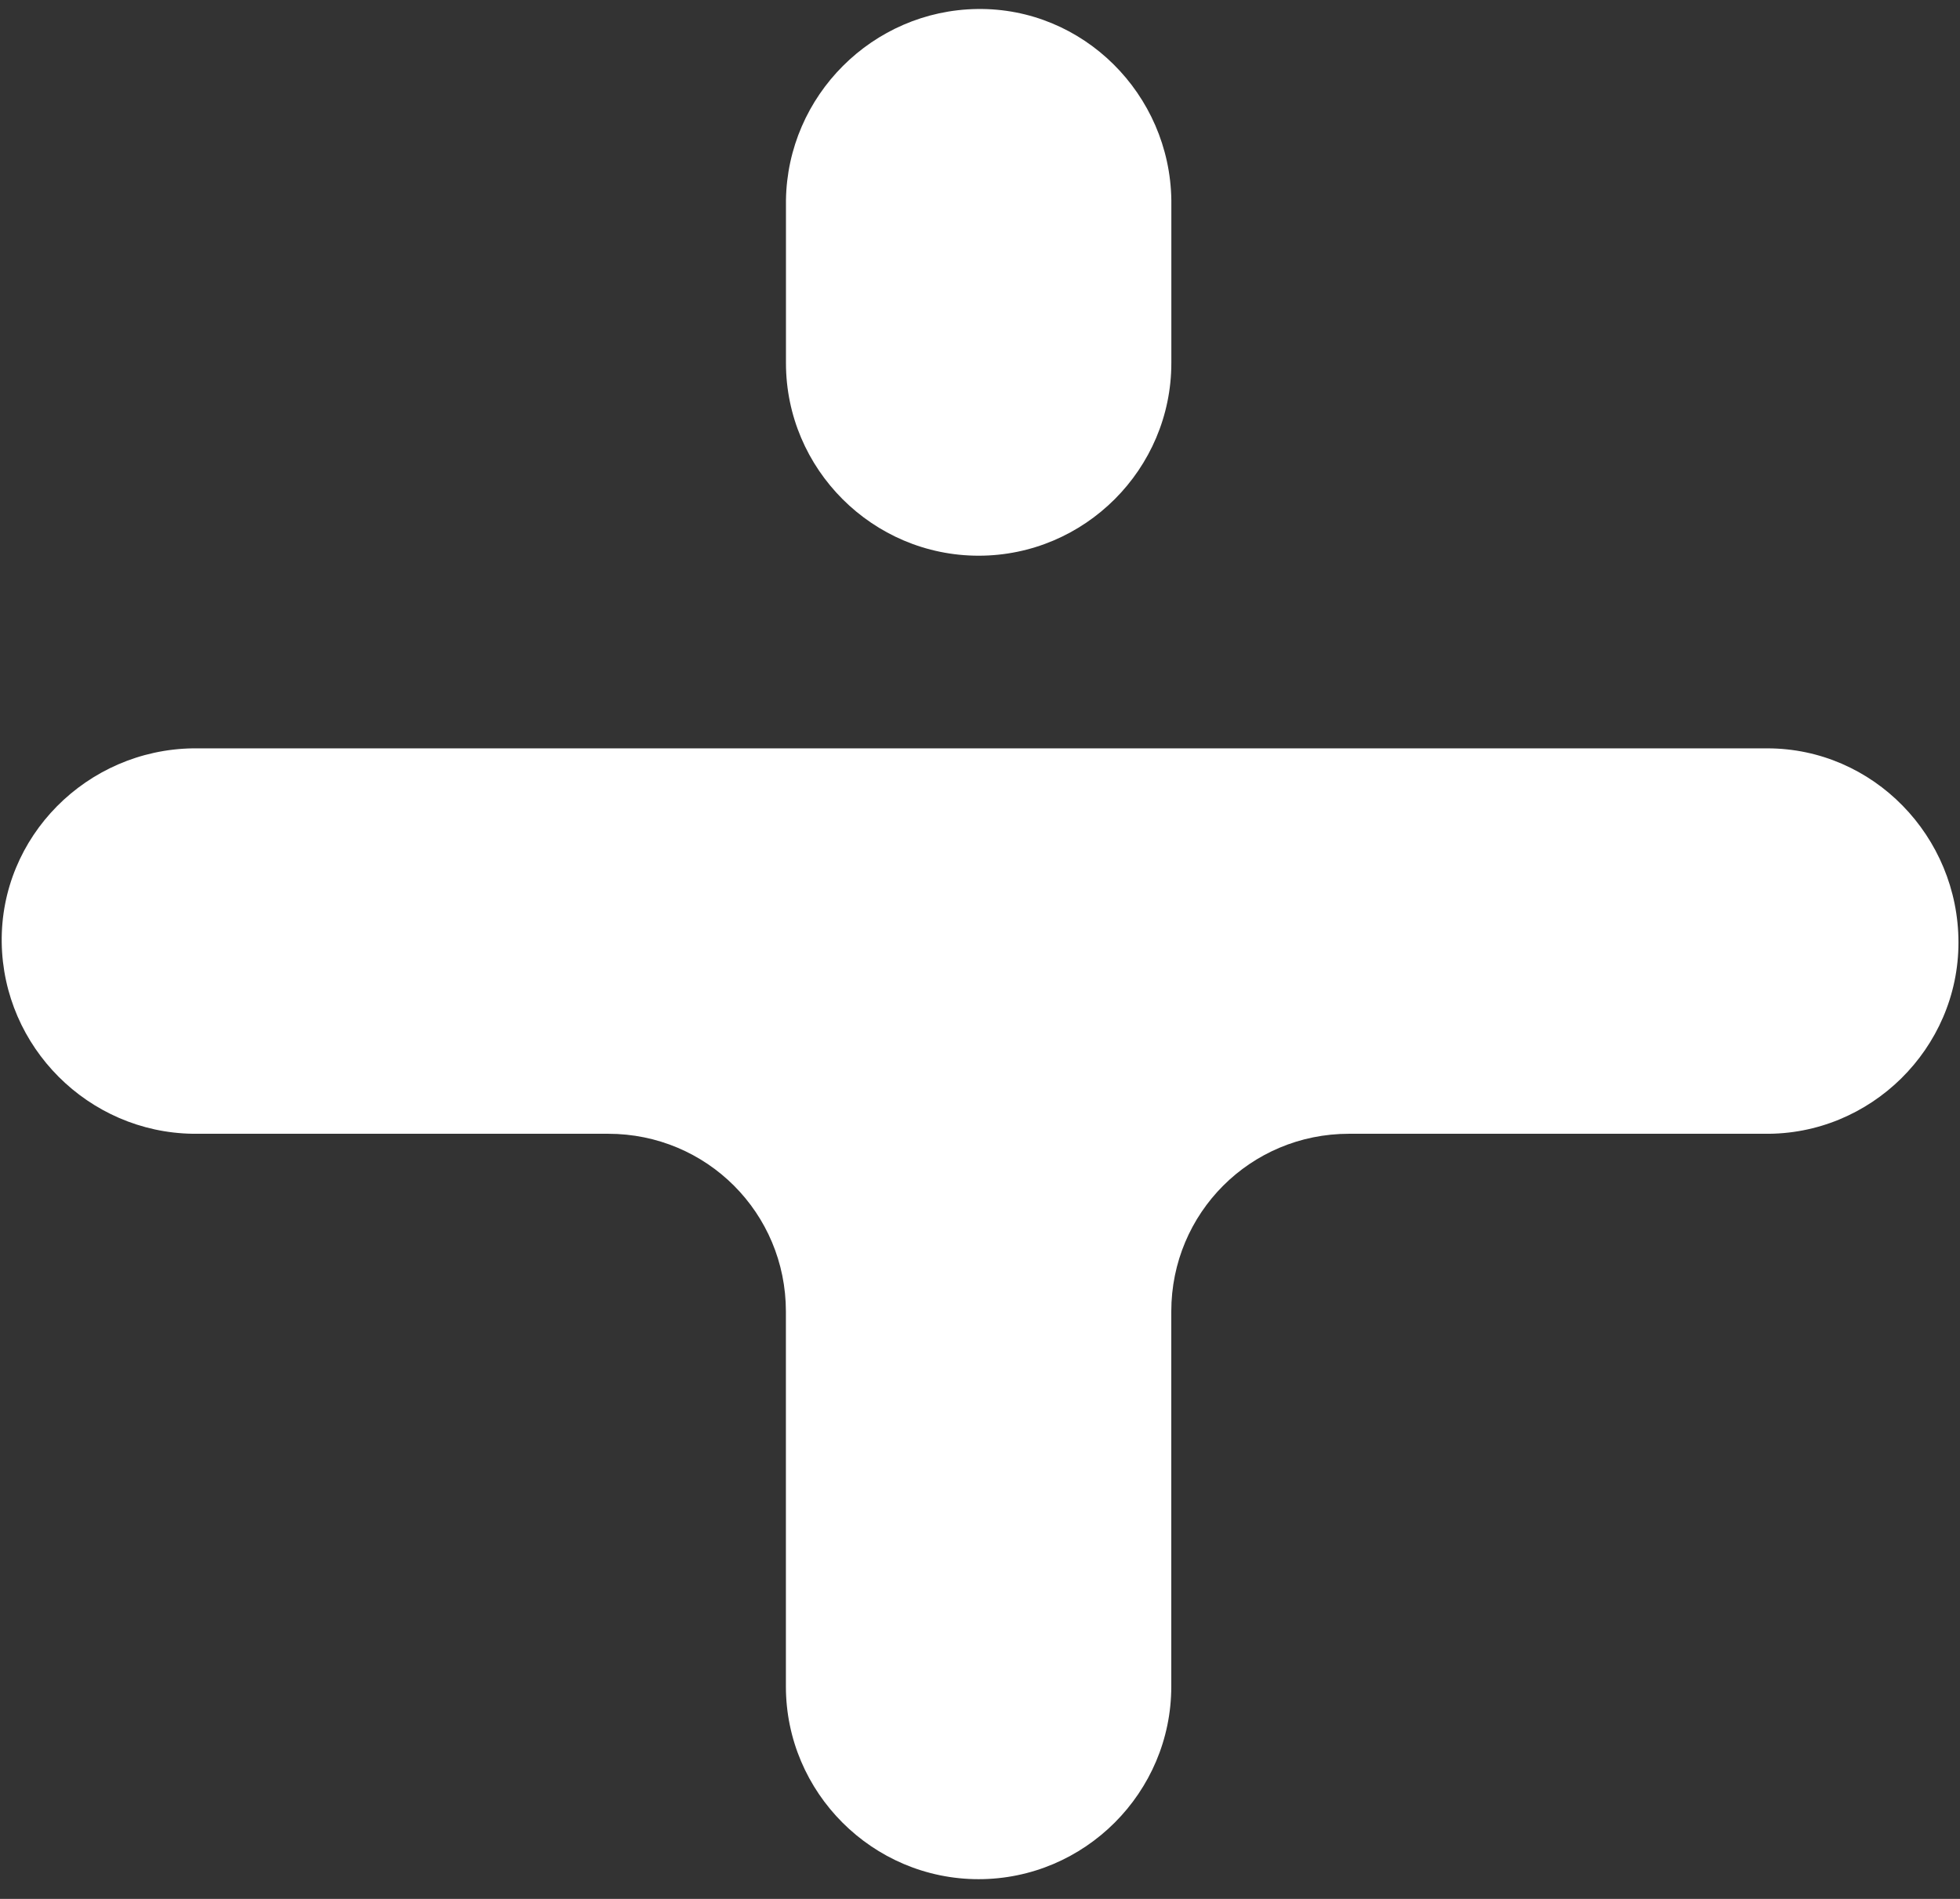
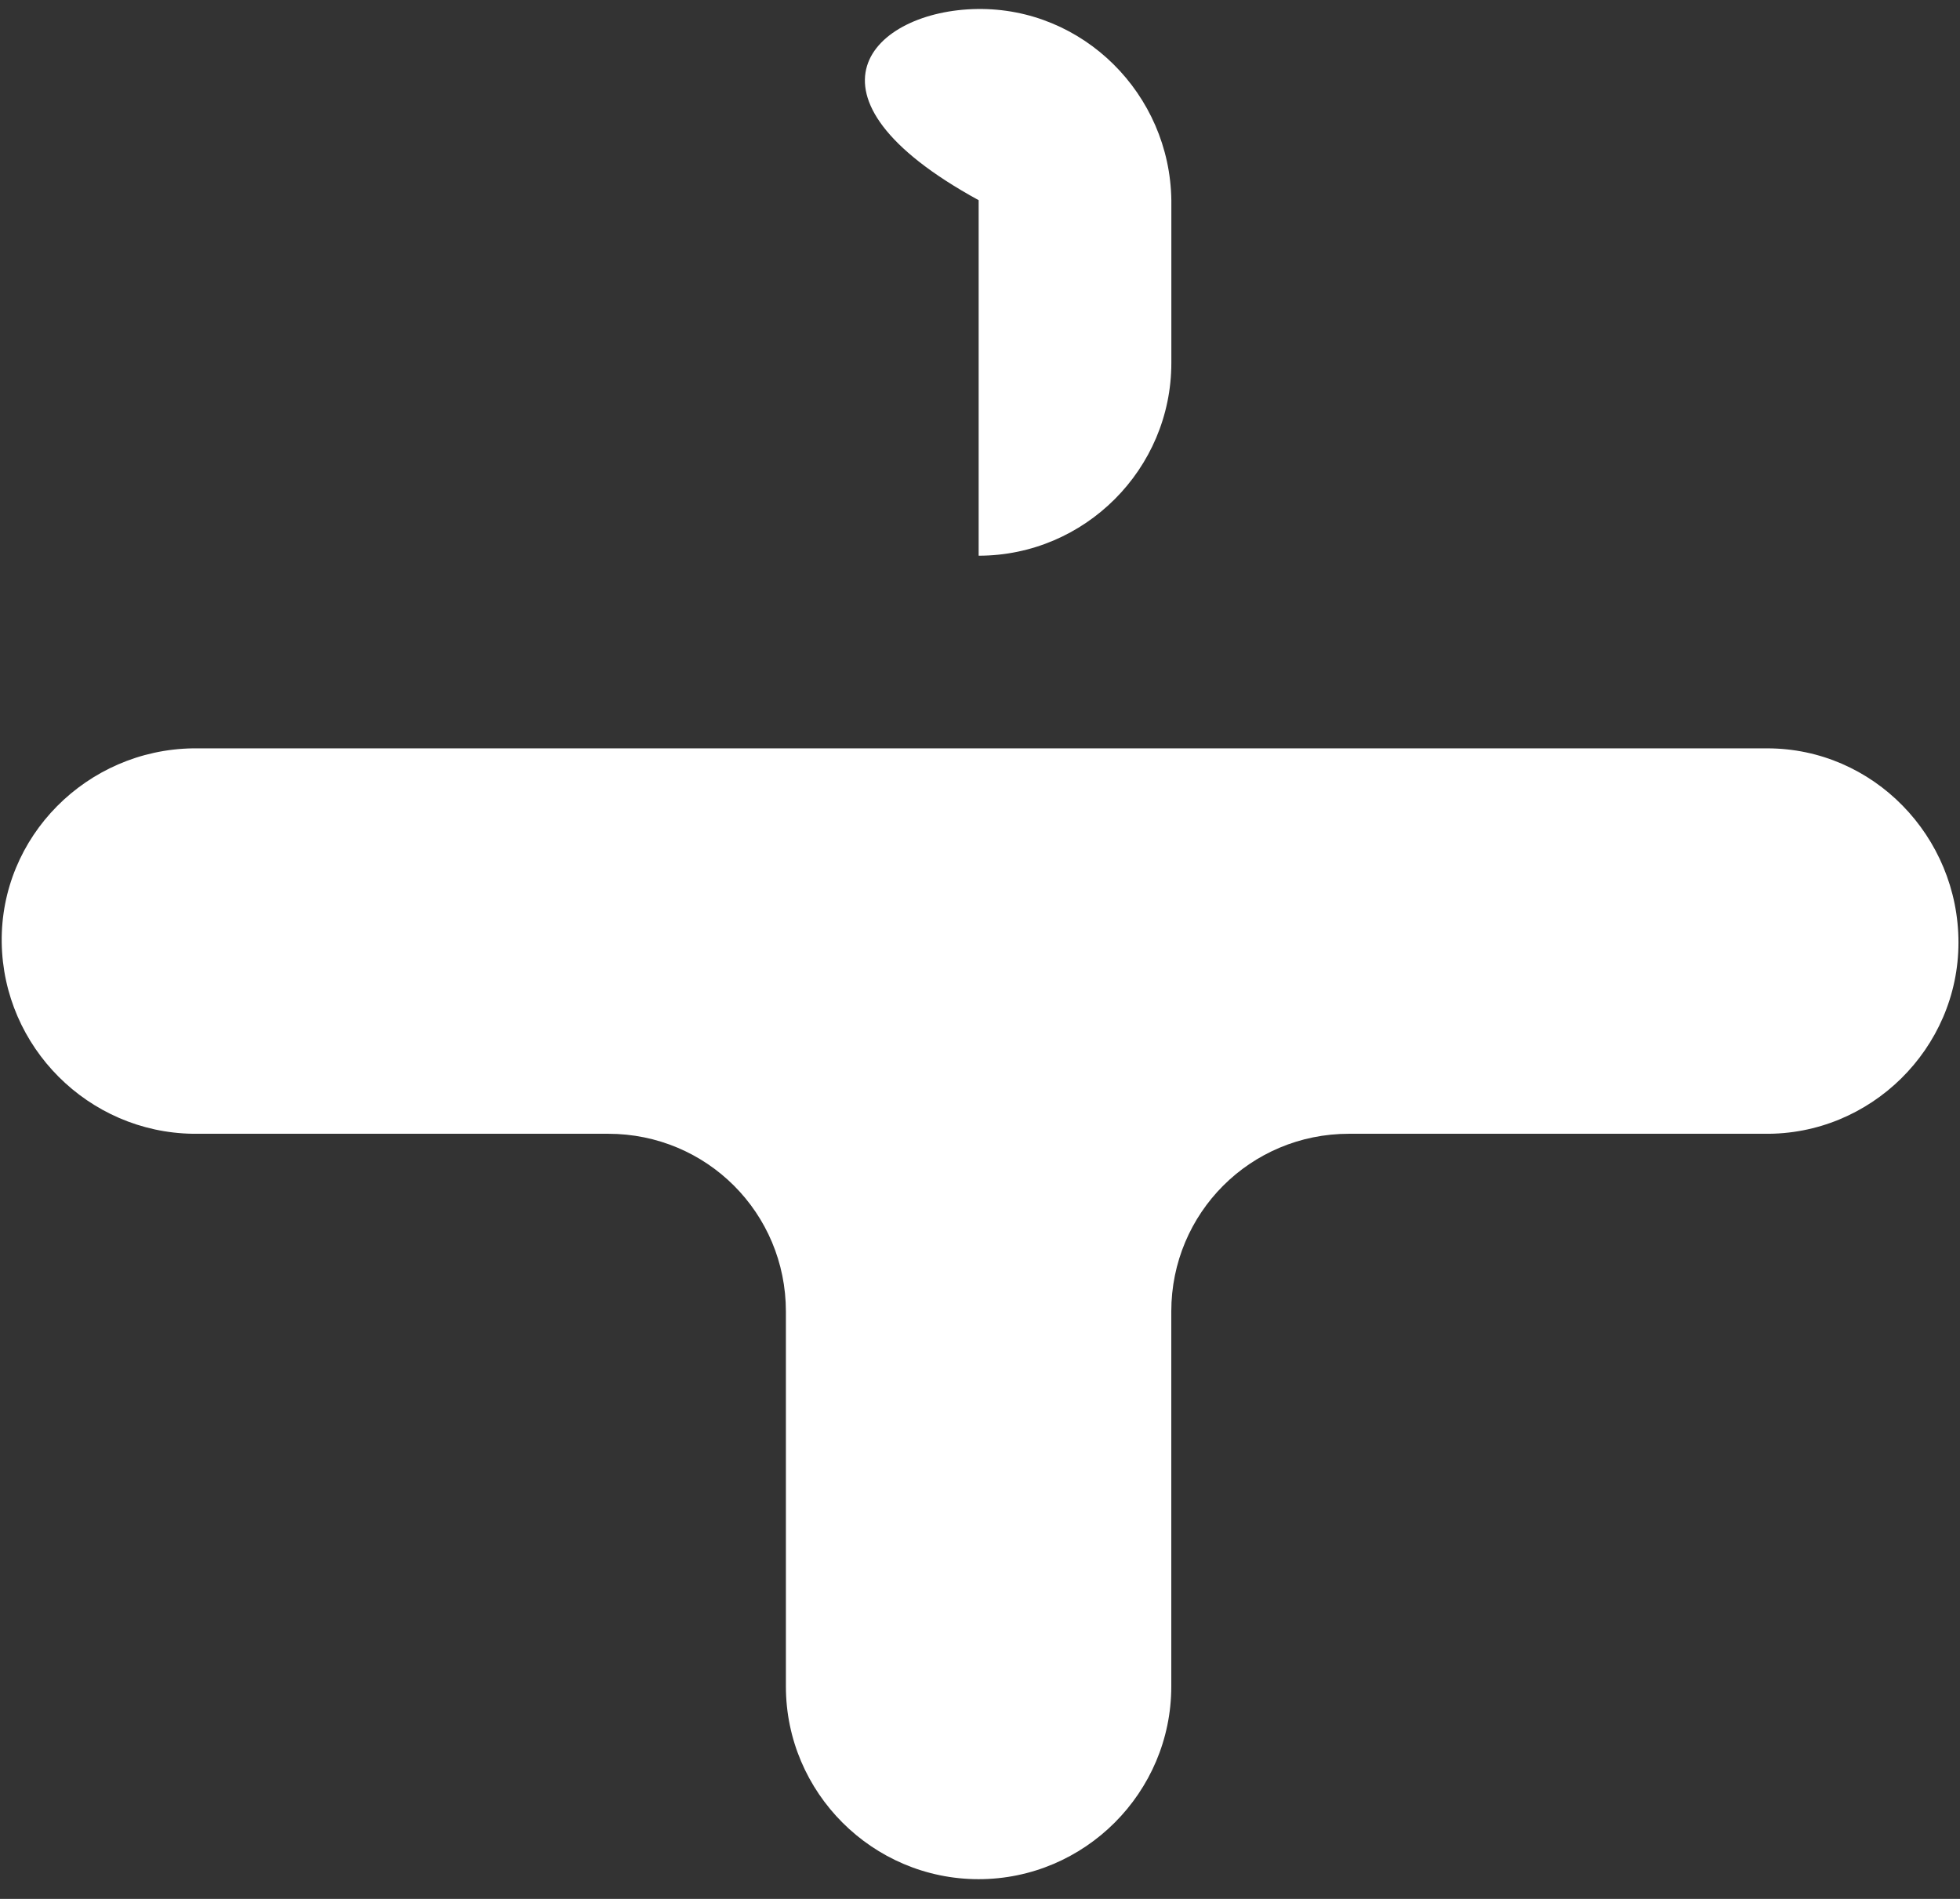
<svg xmlns="http://www.w3.org/2000/svg" width="32" height="31" viewBox="0 0 32 31" fill="none">
  <rect x="0" y="0" width="32" height="31" fill="#333333" stroke="none" />
-   <path fill-rule="evenodd" clip-rule="evenodd" d="M19.124 5.926C19.124 7.658 17.71 9.072 15.978 9.072C14.247 9.072 12.832 7.658 12.832 5.926V3.268C12.857 1.561 14.247 0.171 15.954 0.147C17.685 0.122 19.1 1.537 19.124 3.268V5.926ZM3.15 12.217H28.805H28.853C30.585 12.217 31.975 13.656 31.975 15.387C31.975 17.119 30.536 18.534 28.805 18.509H22.025C20.415 18.509 19.123 19.802 19.123 21.411V27.532C19.123 29.264 17.709 30.678 15.977 30.678C14.246 30.678 12.831 29.264 12.831 27.532V21.411C12.831 19.802 11.539 18.509 9.929 18.509H3.15C1.443 18.485 0.053 17.095 0.028 15.387C0.004 13.656 1.418 12.242 3.15 12.217Z" fill="white" />
+   <path fill-rule="evenodd" clip-rule="evenodd" d="M19.124 5.926C19.124 7.658 17.71 9.072 15.978 9.072V3.268C12.857 1.561 14.247 0.171 15.954 0.147C17.685 0.122 19.1 1.537 19.124 3.268V5.926ZM3.15 12.217H28.805H28.853C30.585 12.217 31.975 13.656 31.975 15.387C31.975 17.119 30.536 18.534 28.805 18.509H22.025C20.415 18.509 19.123 19.802 19.123 21.411V27.532C19.123 29.264 17.709 30.678 15.977 30.678C14.246 30.678 12.831 29.264 12.831 27.532V21.411C12.831 19.802 11.539 18.509 9.929 18.509H3.15C1.443 18.485 0.053 17.095 0.028 15.387C0.004 13.656 1.418 12.242 3.15 12.217Z" fill="white" />
</svg>